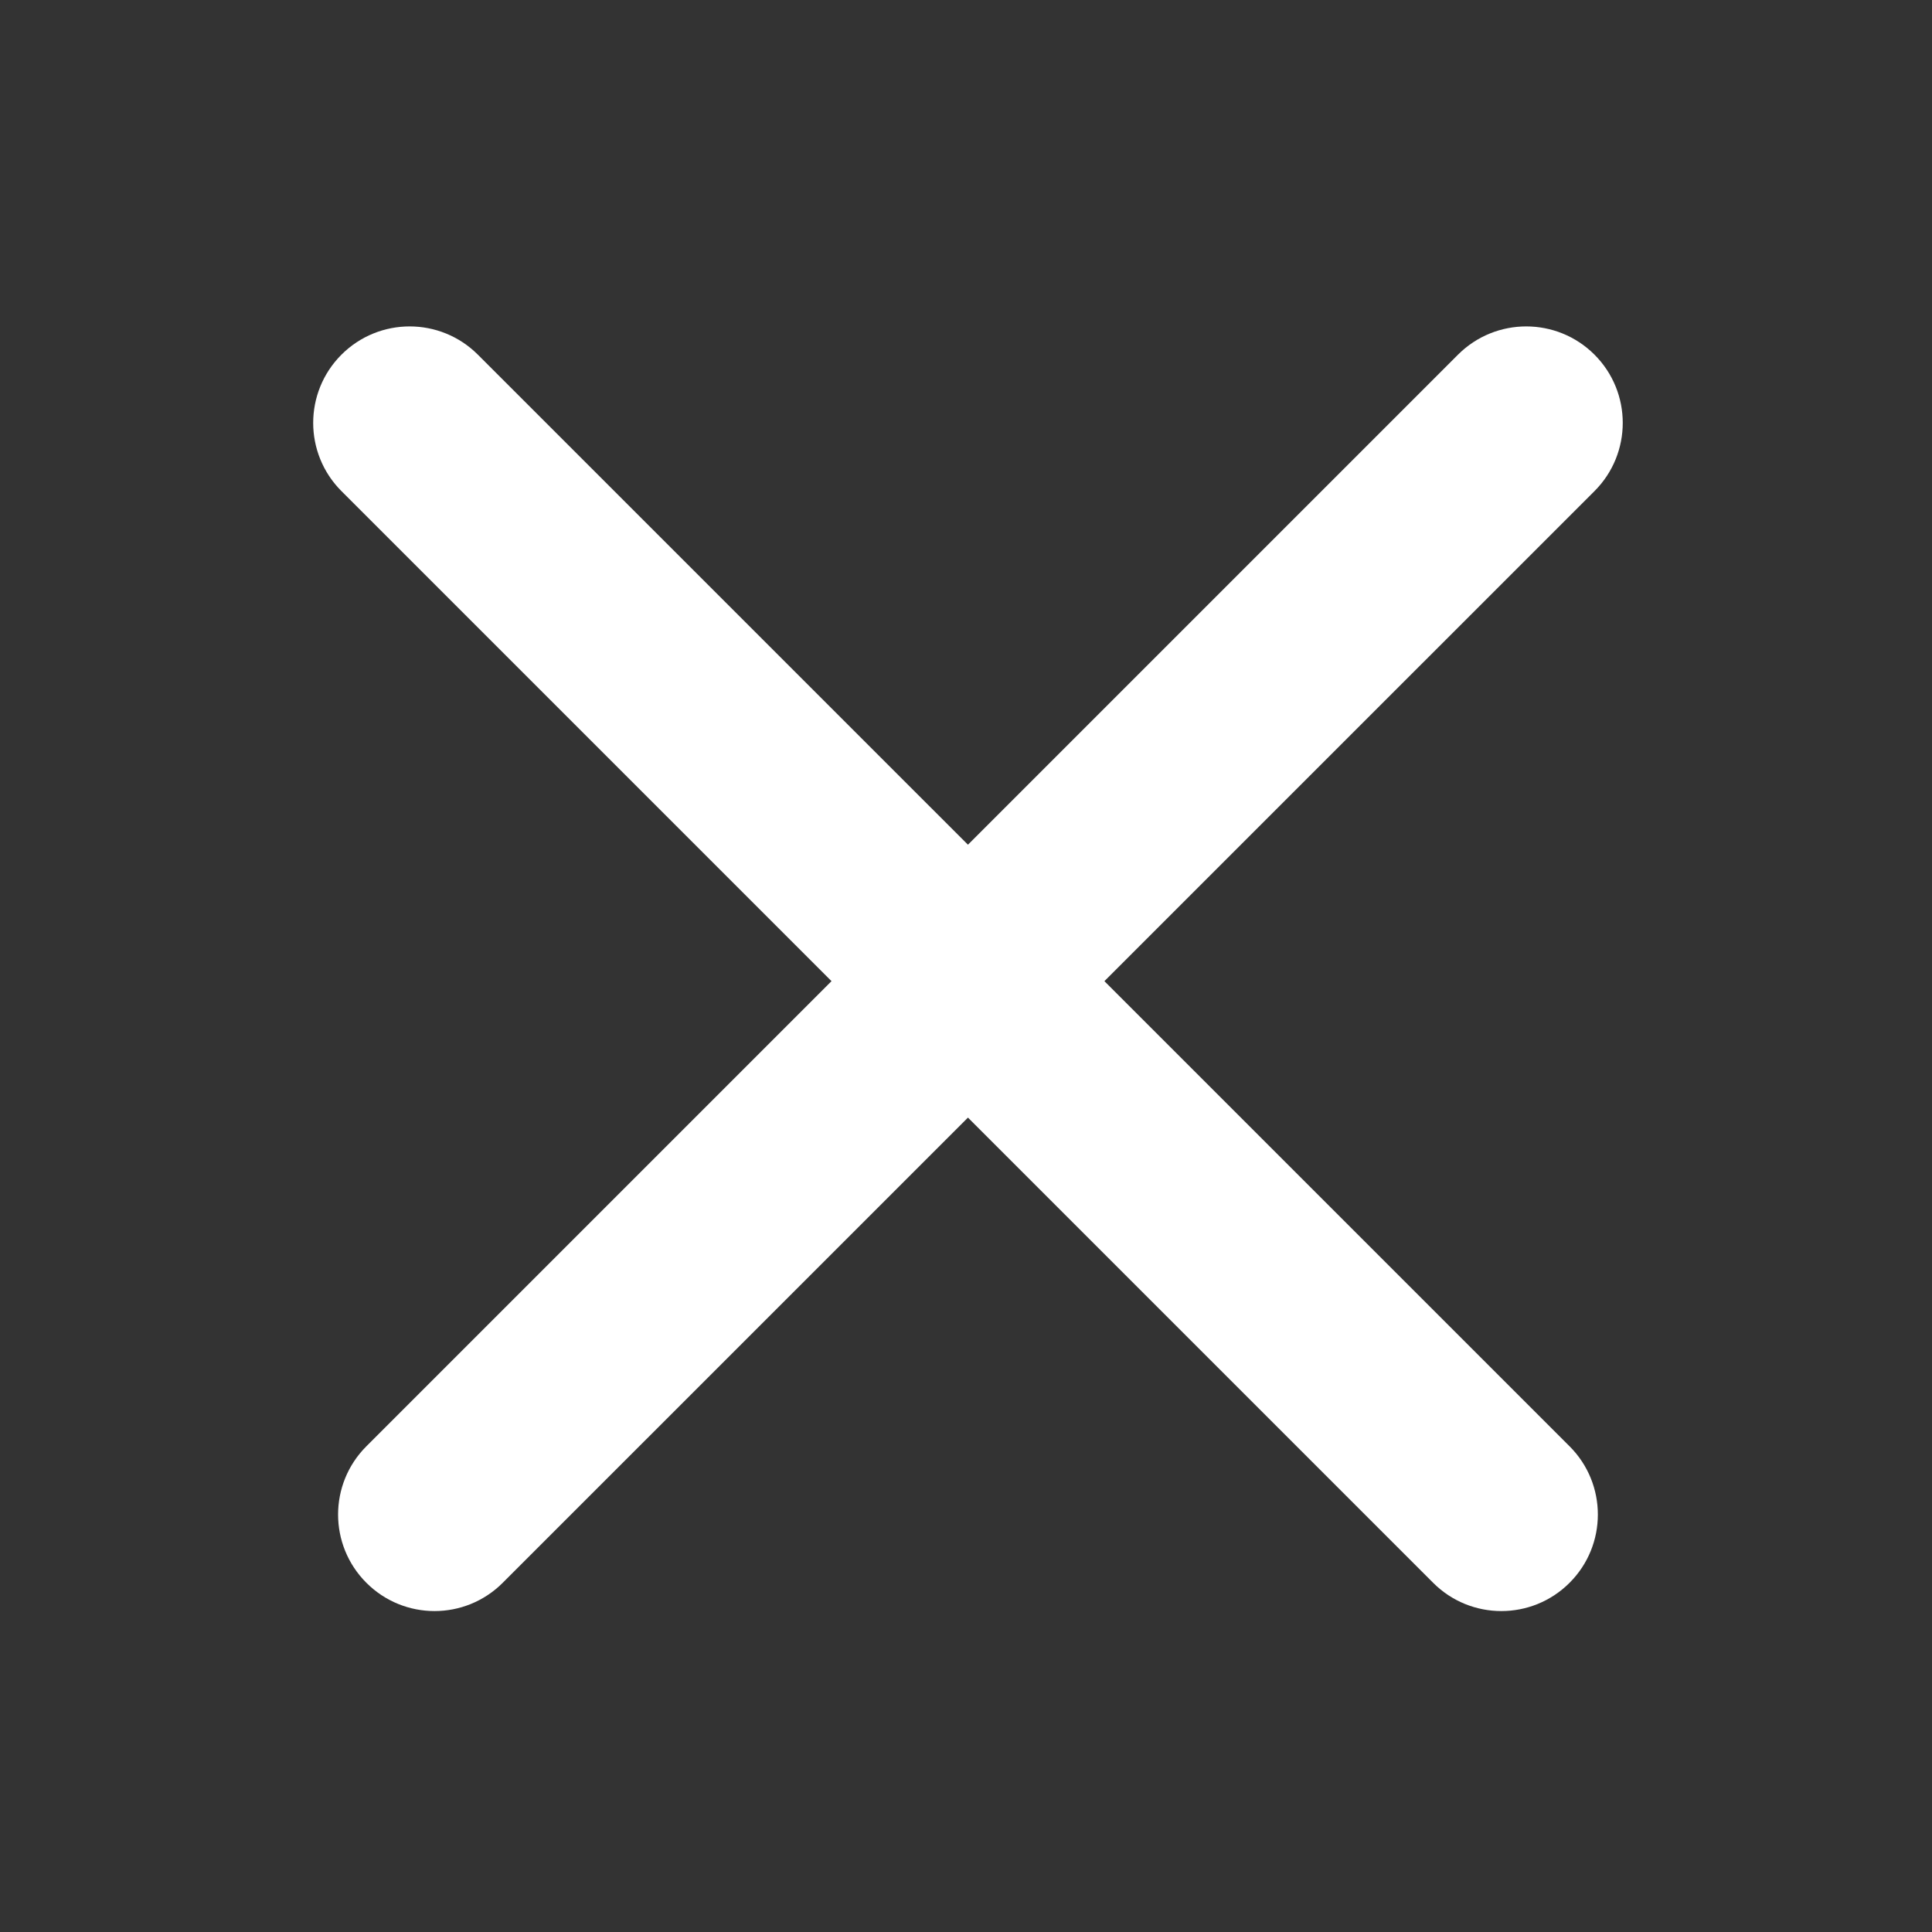
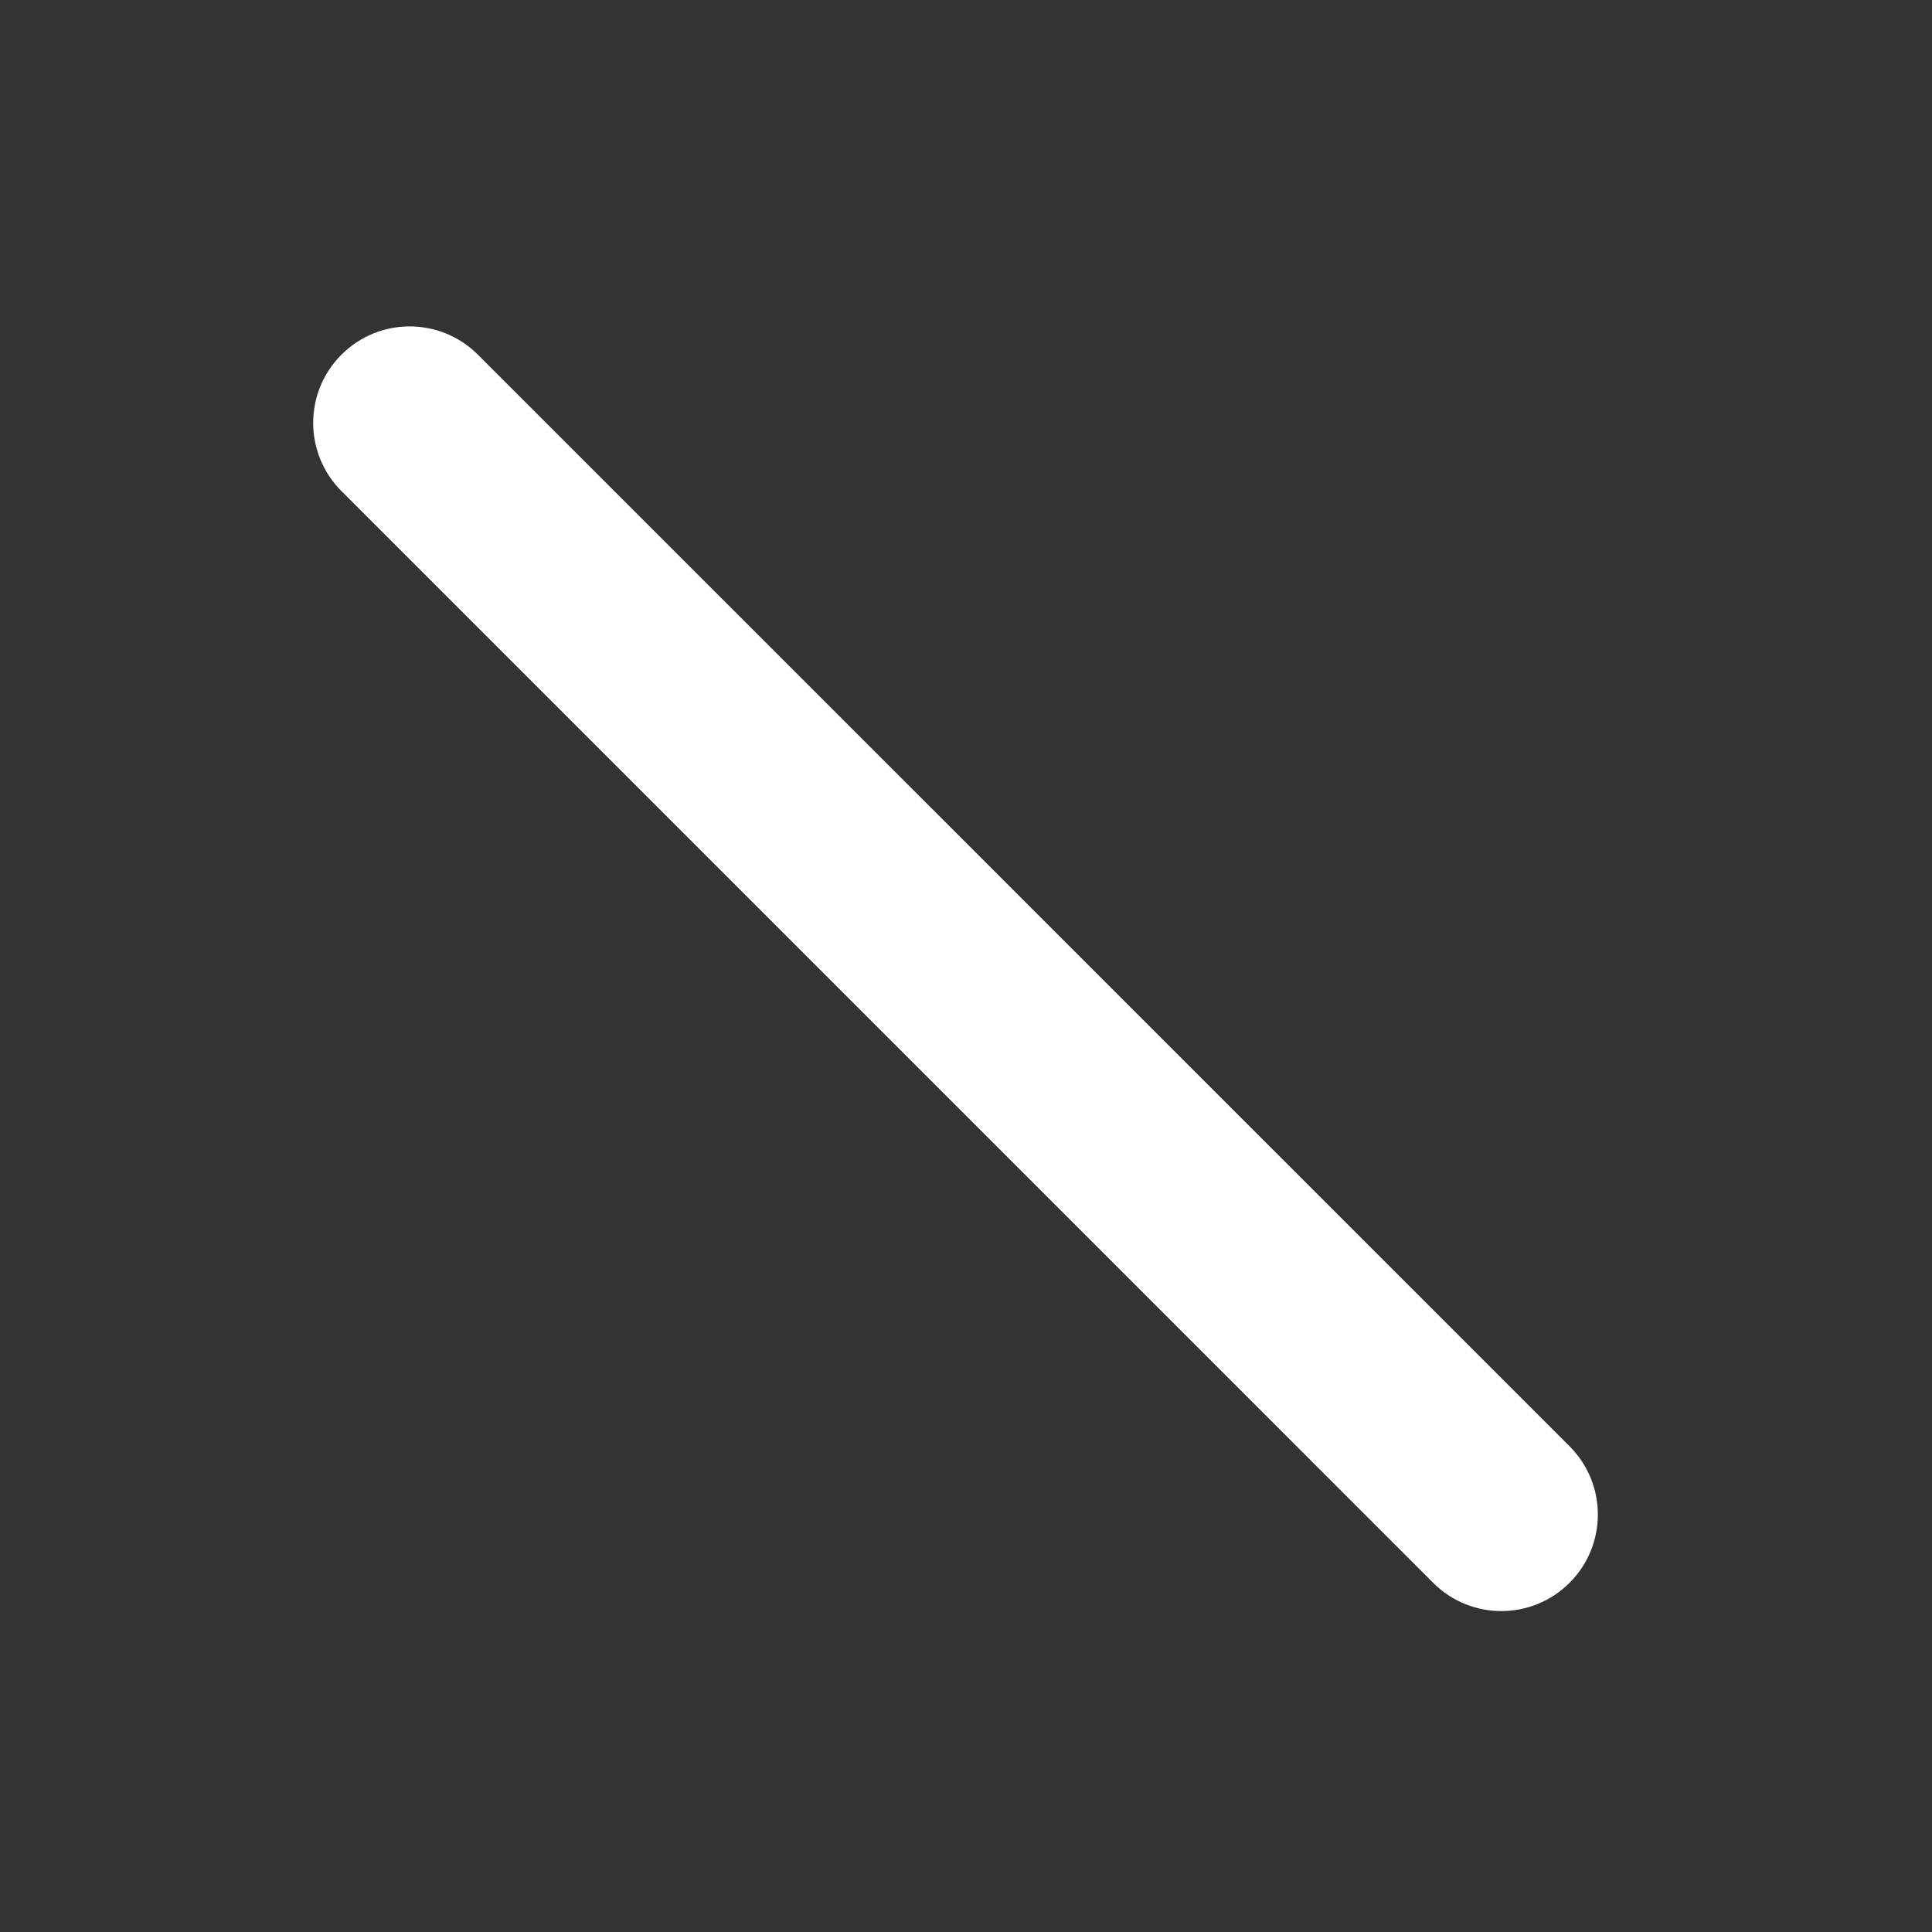
<svg xmlns="http://www.w3.org/2000/svg" width="26" height="26" viewBox="0 0 26 26" fill="none">
  <rect x="0" y="0" width="26" height="26" fill="#333333" stroke="none" />
-   <path fill-rule="evenodd" clip-rule="evenodd" d="M21.458 4.773C20.951 4.266 20.128 4.266 19.621 4.773L4.93 19.464C4.423 19.971 4.423 20.793 4.93 21.3C5.437 21.808 6.259 21.808 6.766 21.3L21.458 6.609C21.965 6.102 21.965 5.28 21.458 4.773Z" fill="white" />
  <path fill-rule="evenodd" clip-rule="evenodd" d="M4.595 4.773C5.102 4.266 5.924 4.266 6.431 4.773L21.123 19.464C21.63 19.971 21.63 20.793 21.123 21.3C20.616 21.808 19.793 21.808 19.286 21.3L4.595 6.609C4.088 6.102 4.088 5.28 4.595 4.773Z" fill="white" />
</svg>